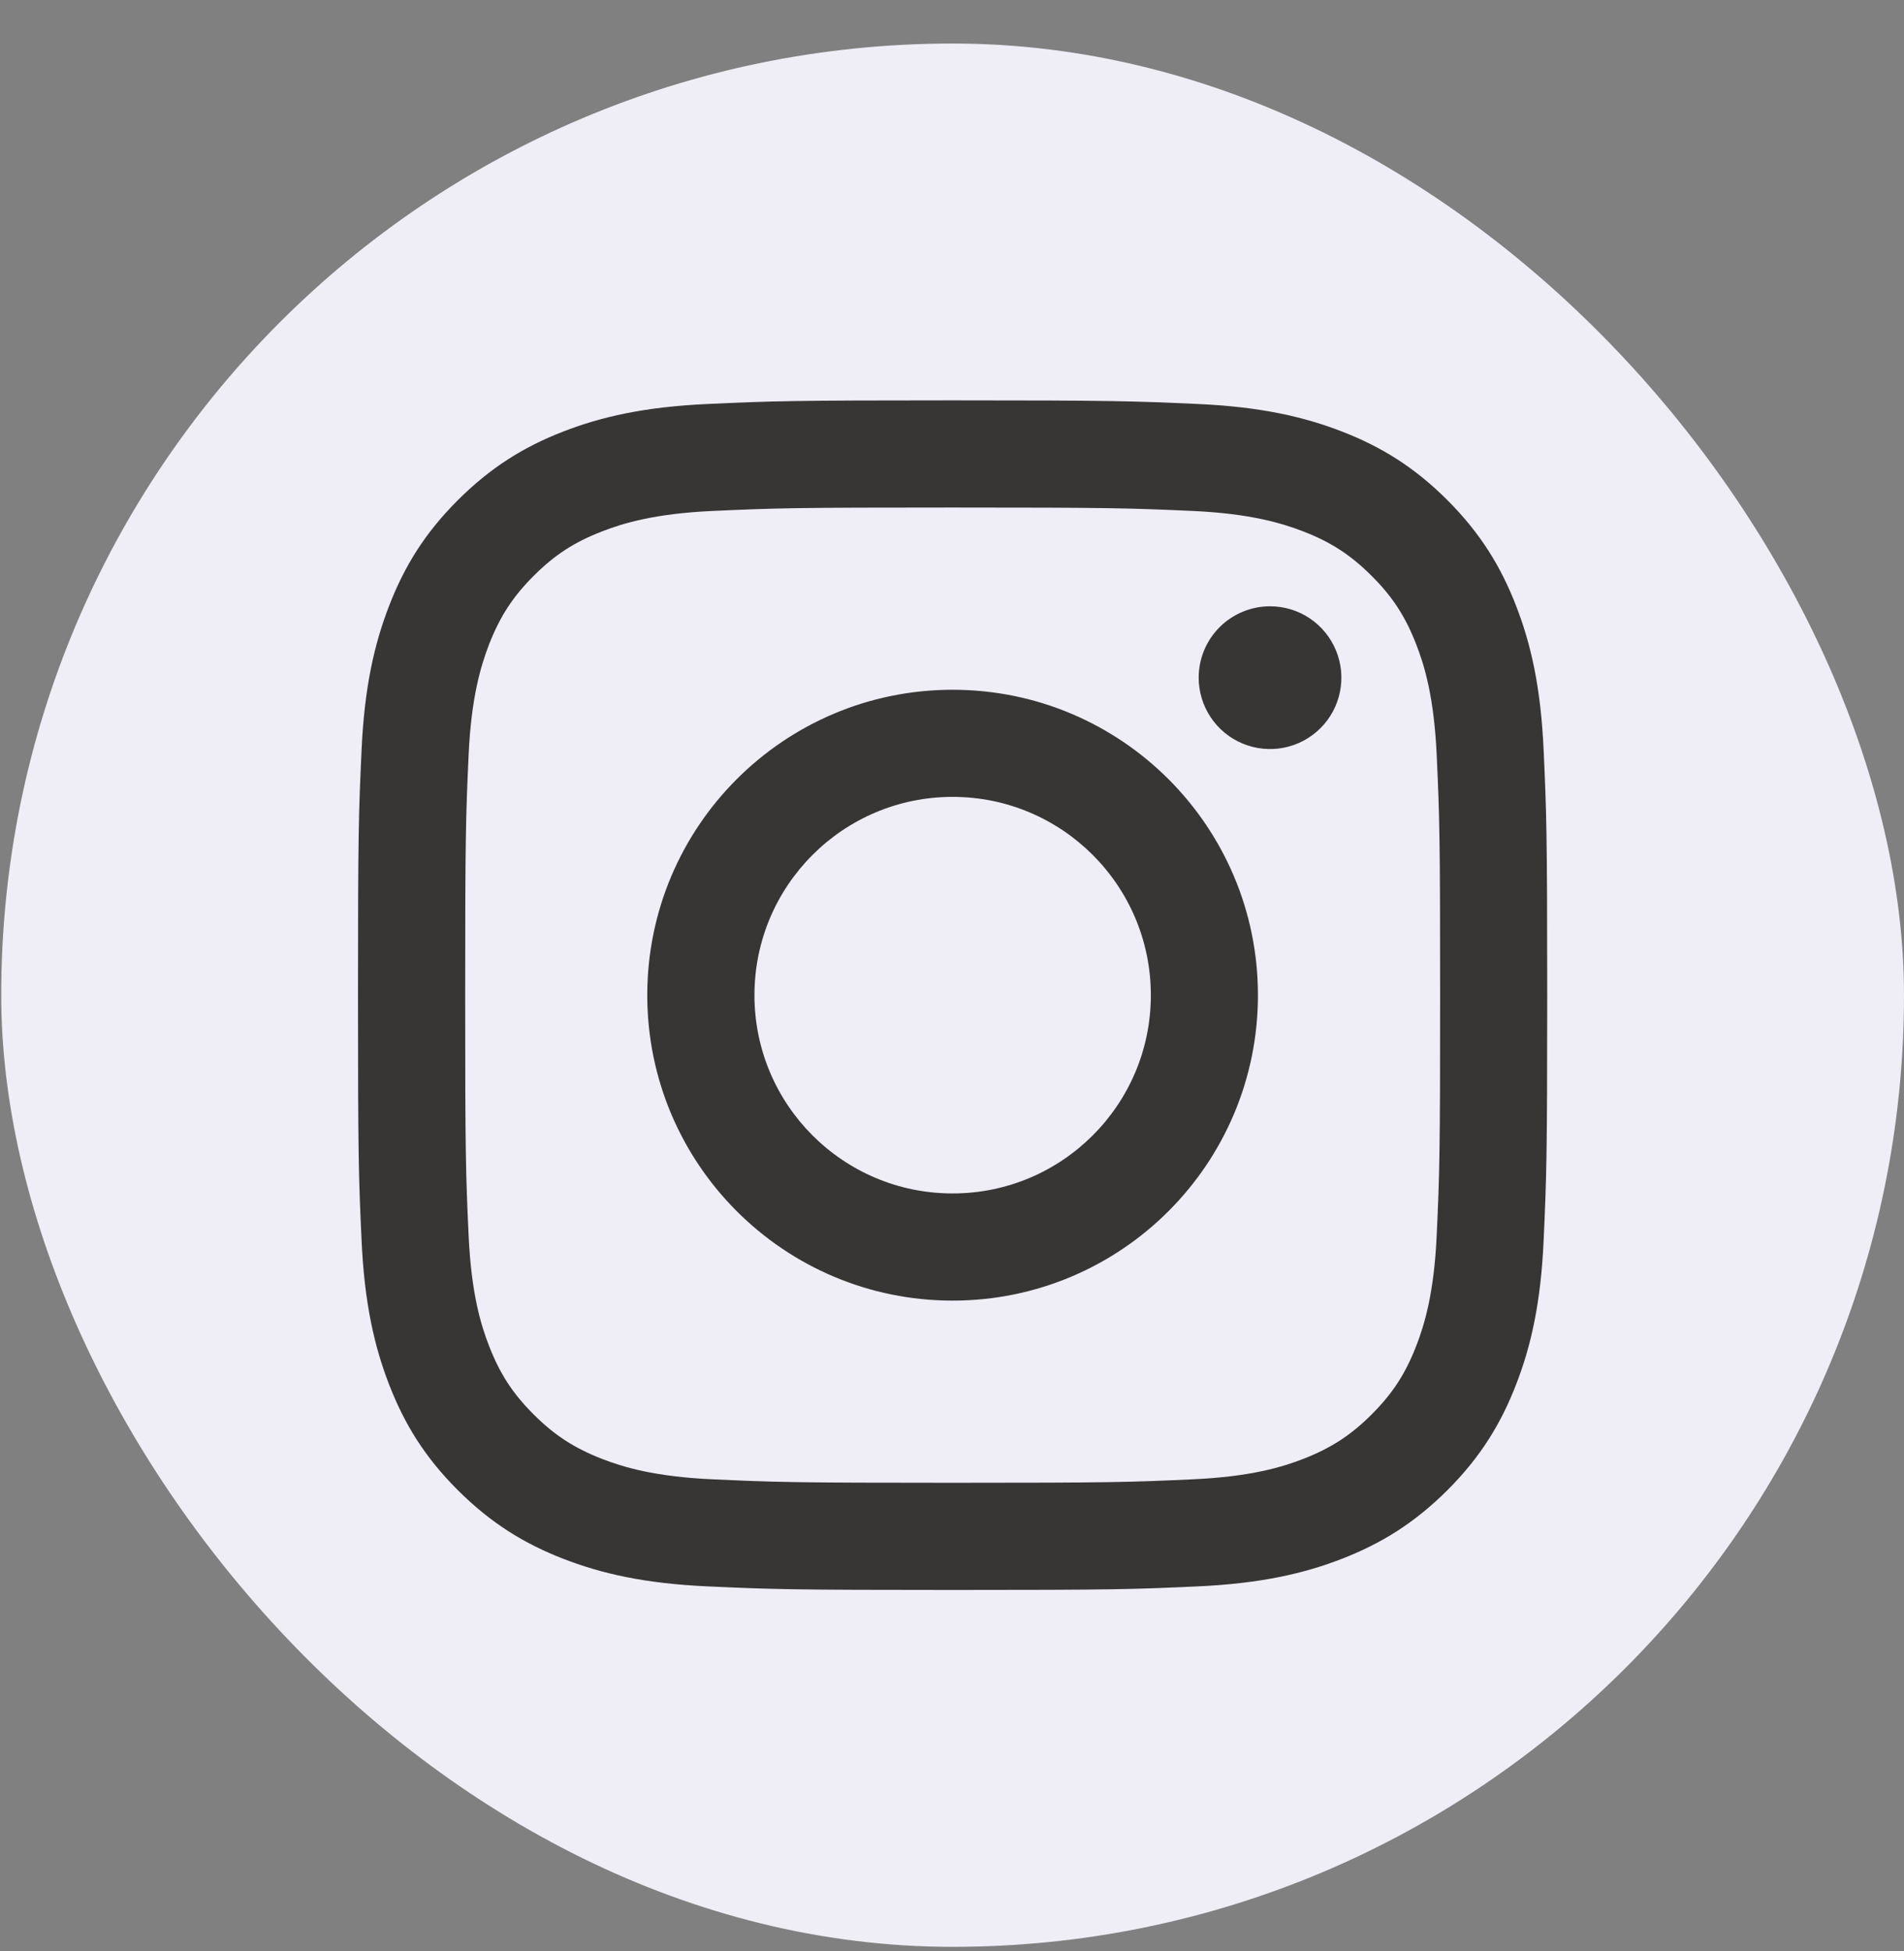
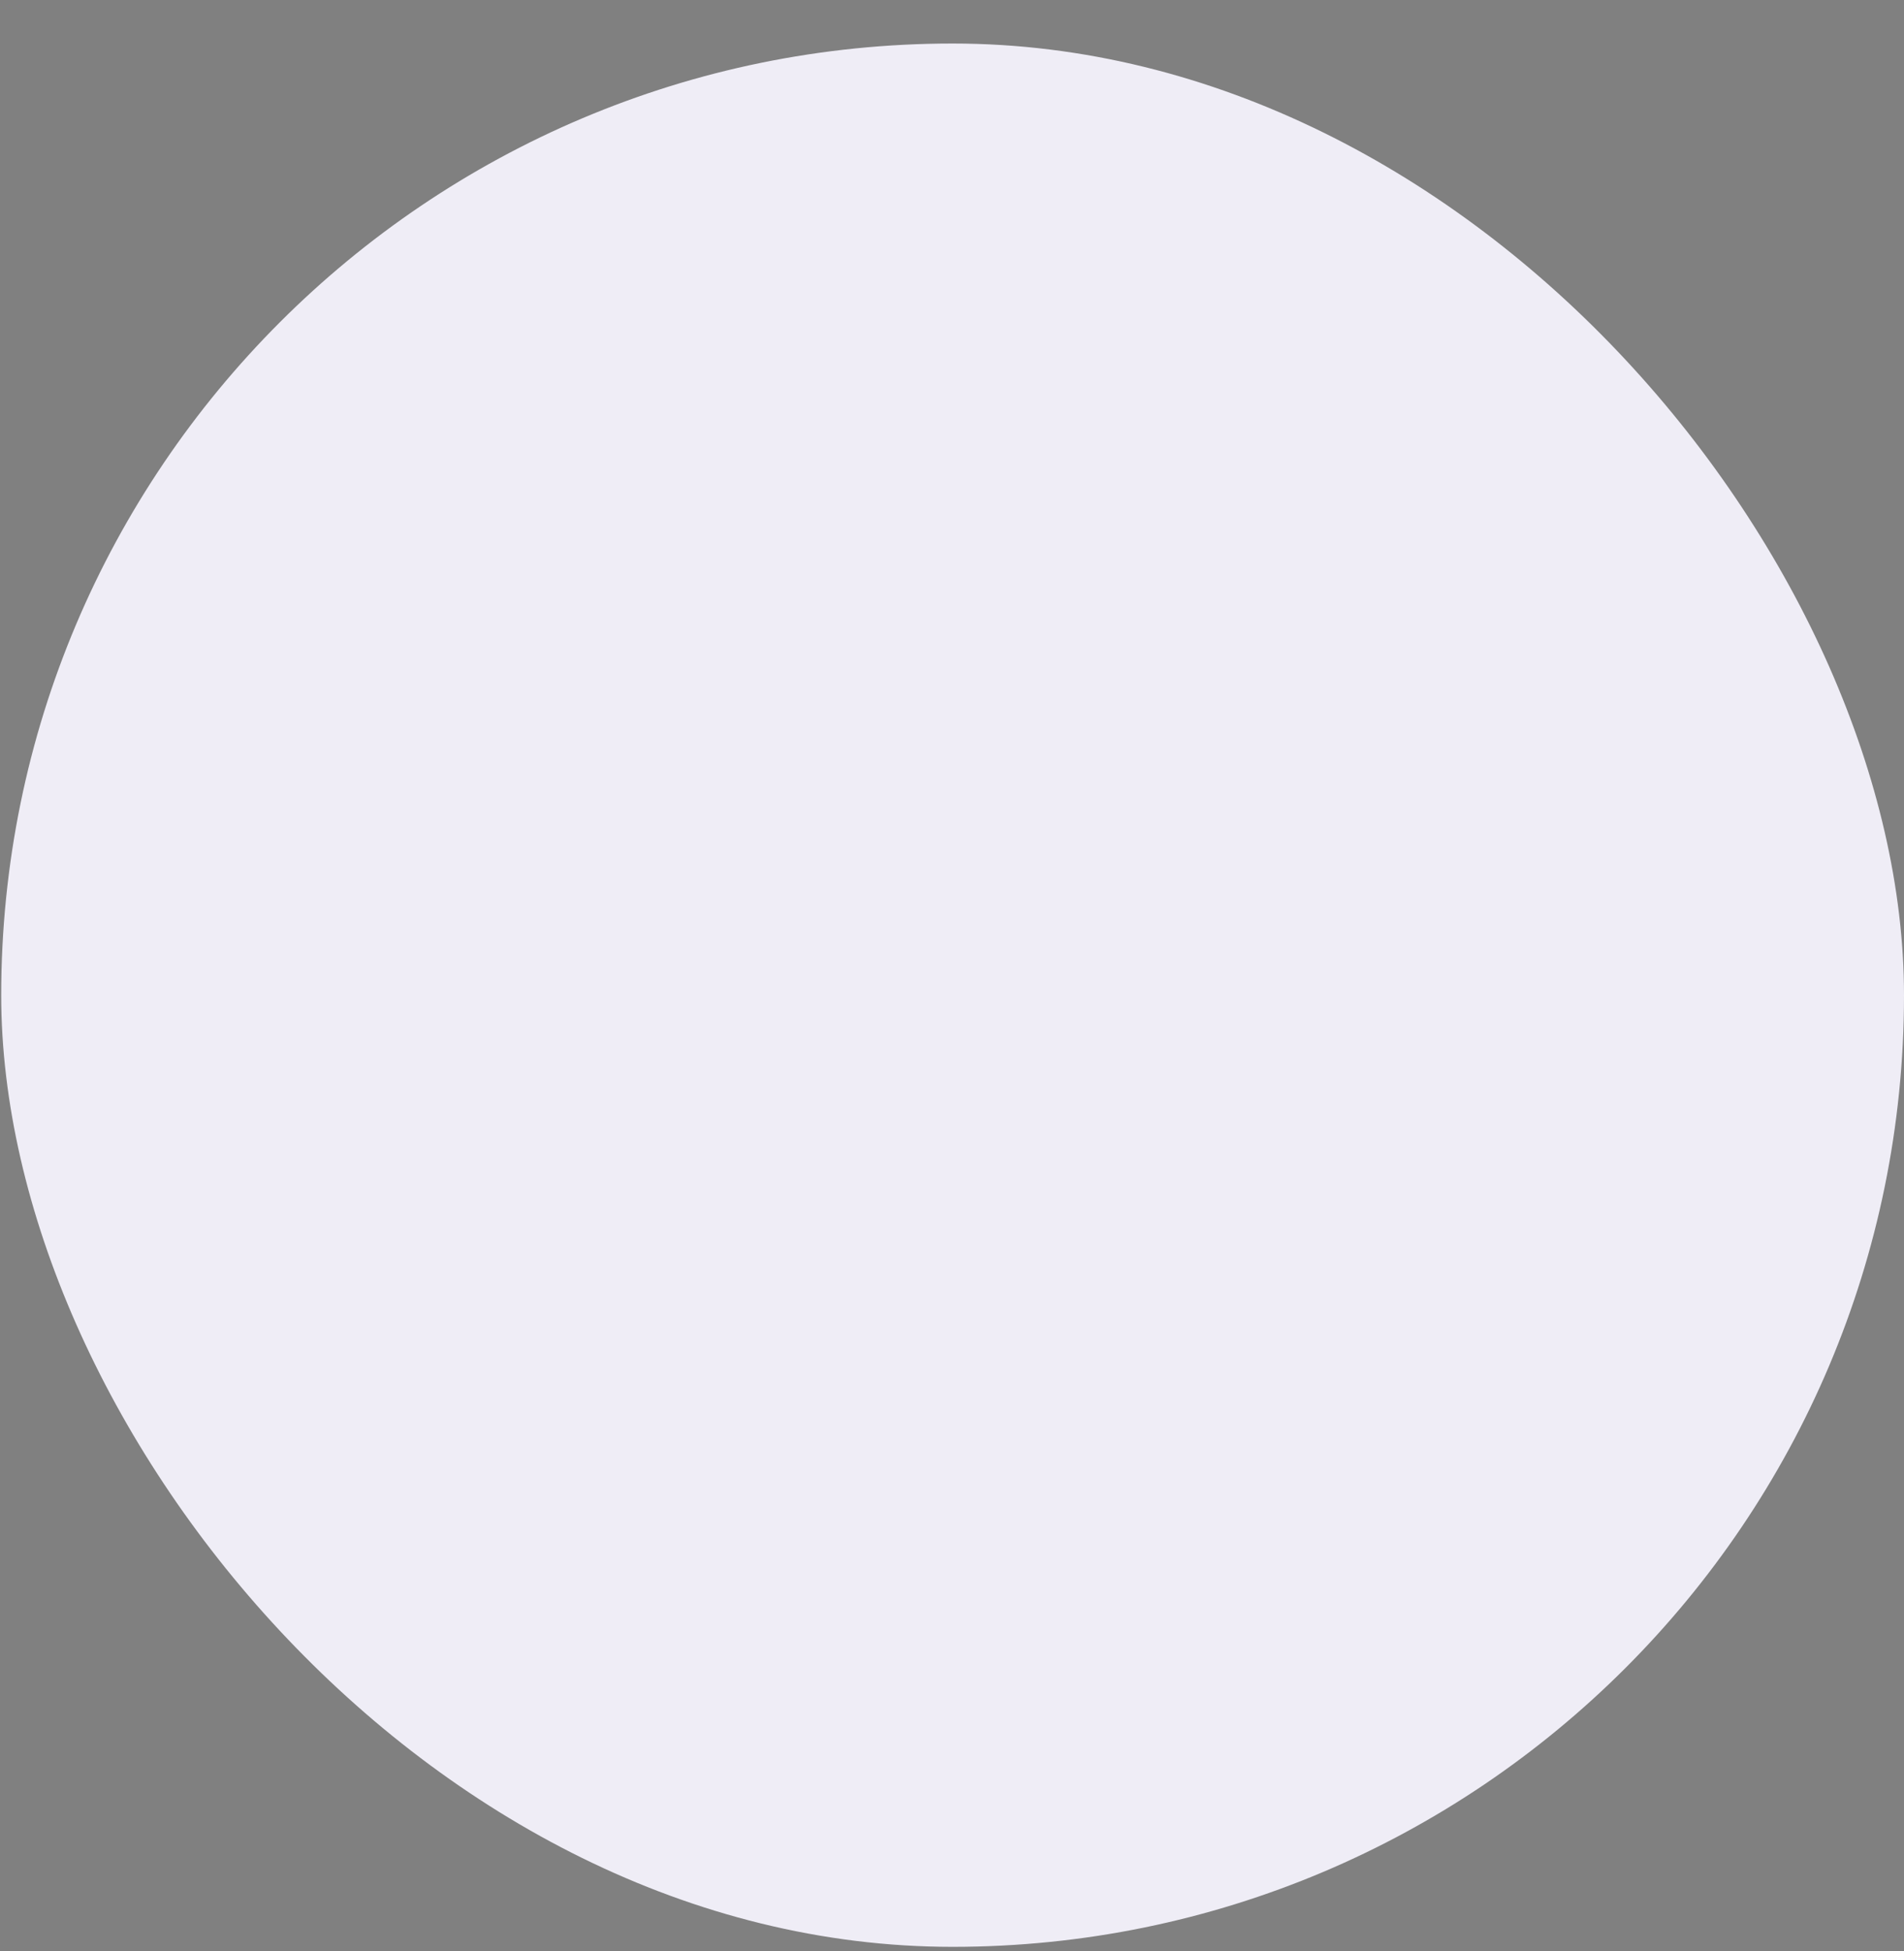
<svg xmlns="http://www.w3.org/2000/svg" width="41" height="42" viewBox="0 0 41 42" fill="none">
  <rect x="0" y="0" width="41" height="42" fill="#808080" stroke="none" />
  <rect x="0.026" y="0.937" width="40.974" height="40.974" rx="20.487" fill="#EFEDF6" />
-   <path d="M16.246 21.424C16.246 19.067 18.156 17.155 20.513 17.155C22.87 17.155 24.782 19.067 24.782 21.424C24.782 23.781 22.87 25.692 20.513 25.692C18.156 25.692 16.246 23.781 16.246 21.424ZM13.938 21.424C13.938 25.055 16.882 27.999 20.513 27.999C24.145 27.999 27.088 25.055 27.088 21.424C27.088 17.792 24.145 14.849 20.513 14.849C16.882 14.849 13.938 17.792 13.938 21.424ZM25.812 14.588C25.812 14.892 25.902 15.189 26.071 15.442C26.239 15.694 26.479 15.892 26.76 16.008C27.041 16.124 27.35 16.155 27.648 16.096C27.946 16.037 28.22 15.89 28.435 15.675C28.65 15.461 28.796 15.187 28.855 14.889C28.915 14.591 28.884 14.282 28.768 14.001C28.652 13.72 28.455 13.48 28.203 13.311C27.95 13.142 27.653 13.052 27.349 13.052H27.349C26.941 13.052 26.551 13.214 26.262 13.502C25.974 13.79 25.812 14.181 25.812 14.588ZM15.34 31.846C14.092 31.789 13.413 31.581 12.962 31.406C12.365 31.173 11.938 30.896 11.49 30.448C11.041 30 10.764 29.574 10.532 28.976C10.356 28.525 10.148 27.847 10.091 26.598C10.029 25.249 10.017 24.843 10.017 21.424C10.017 18.004 10.03 17.6 10.091 16.249C10.148 15.001 10.358 14.323 10.532 13.871C10.765 13.274 11.042 12.847 11.49 12.399C11.938 11.95 12.364 11.672 12.962 11.441C13.413 11.265 14.092 11.057 15.34 11C16.69 10.938 17.095 10.926 20.513 10.926C23.931 10.926 24.337 10.939 25.688 11C26.936 11.057 27.614 11.267 28.066 11.441C28.663 11.672 29.09 11.951 29.538 12.399C29.987 12.846 30.264 13.274 30.496 13.871C30.672 14.322 30.88 15.001 30.937 16.249C30.999 17.6 31.011 18.004 31.011 21.424C31.011 24.843 30.999 25.247 30.937 26.598C30.88 27.847 30.671 28.525 30.496 28.976C30.264 29.574 29.986 30 29.538 30.448C29.091 30.895 28.663 31.173 28.066 31.406C27.615 31.581 26.936 31.789 25.688 31.846C24.338 31.908 23.933 31.921 20.513 31.921C17.094 31.921 16.69 31.908 15.34 31.846ZM15.234 8.697C13.871 8.759 12.94 8.975 12.126 9.291C11.284 9.618 10.571 10.057 9.858 10.768C9.145 11.48 8.708 12.194 8.381 13.037C8.065 13.851 7.848 14.781 7.786 16.145C7.723 17.51 7.709 17.946 7.709 21.424C7.709 24.901 7.723 25.337 7.786 26.703C7.848 28.066 8.065 28.997 8.381 29.811C8.708 30.653 9.145 31.368 9.858 32.079C10.571 32.79 11.284 33.228 12.126 33.556C12.941 33.872 13.871 34.089 15.234 34.151C16.6 34.213 17.036 34.228 20.513 34.228C23.991 34.228 24.427 34.214 25.792 34.151C27.155 34.089 28.086 33.872 28.9 33.556C29.742 33.228 30.456 32.79 31.169 32.079C31.881 31.367 32.318 30.653 32.645 29.811C32.962 28.997 33.179 28.066 33.24 26.703C33.302 25.336 33.317 24.901 33.317 21.424C33.317 17.946 33.302 17.51 33.24 16.145C33.178 14.781 32.962 13.85 32.645 13.037C32.318 12.195 31.88 11.481 31.169 10.768C30.457 10.056 29.742 9.618 28.901 9.291C28.086 8.975 27.155 8.758 25.793 8.697C24.428 8.635 23.992 8.619 20.514 8.619C17.037 8.619 16.6 8.634 15.234 8.697Z" fill="#383635" />
</svg>